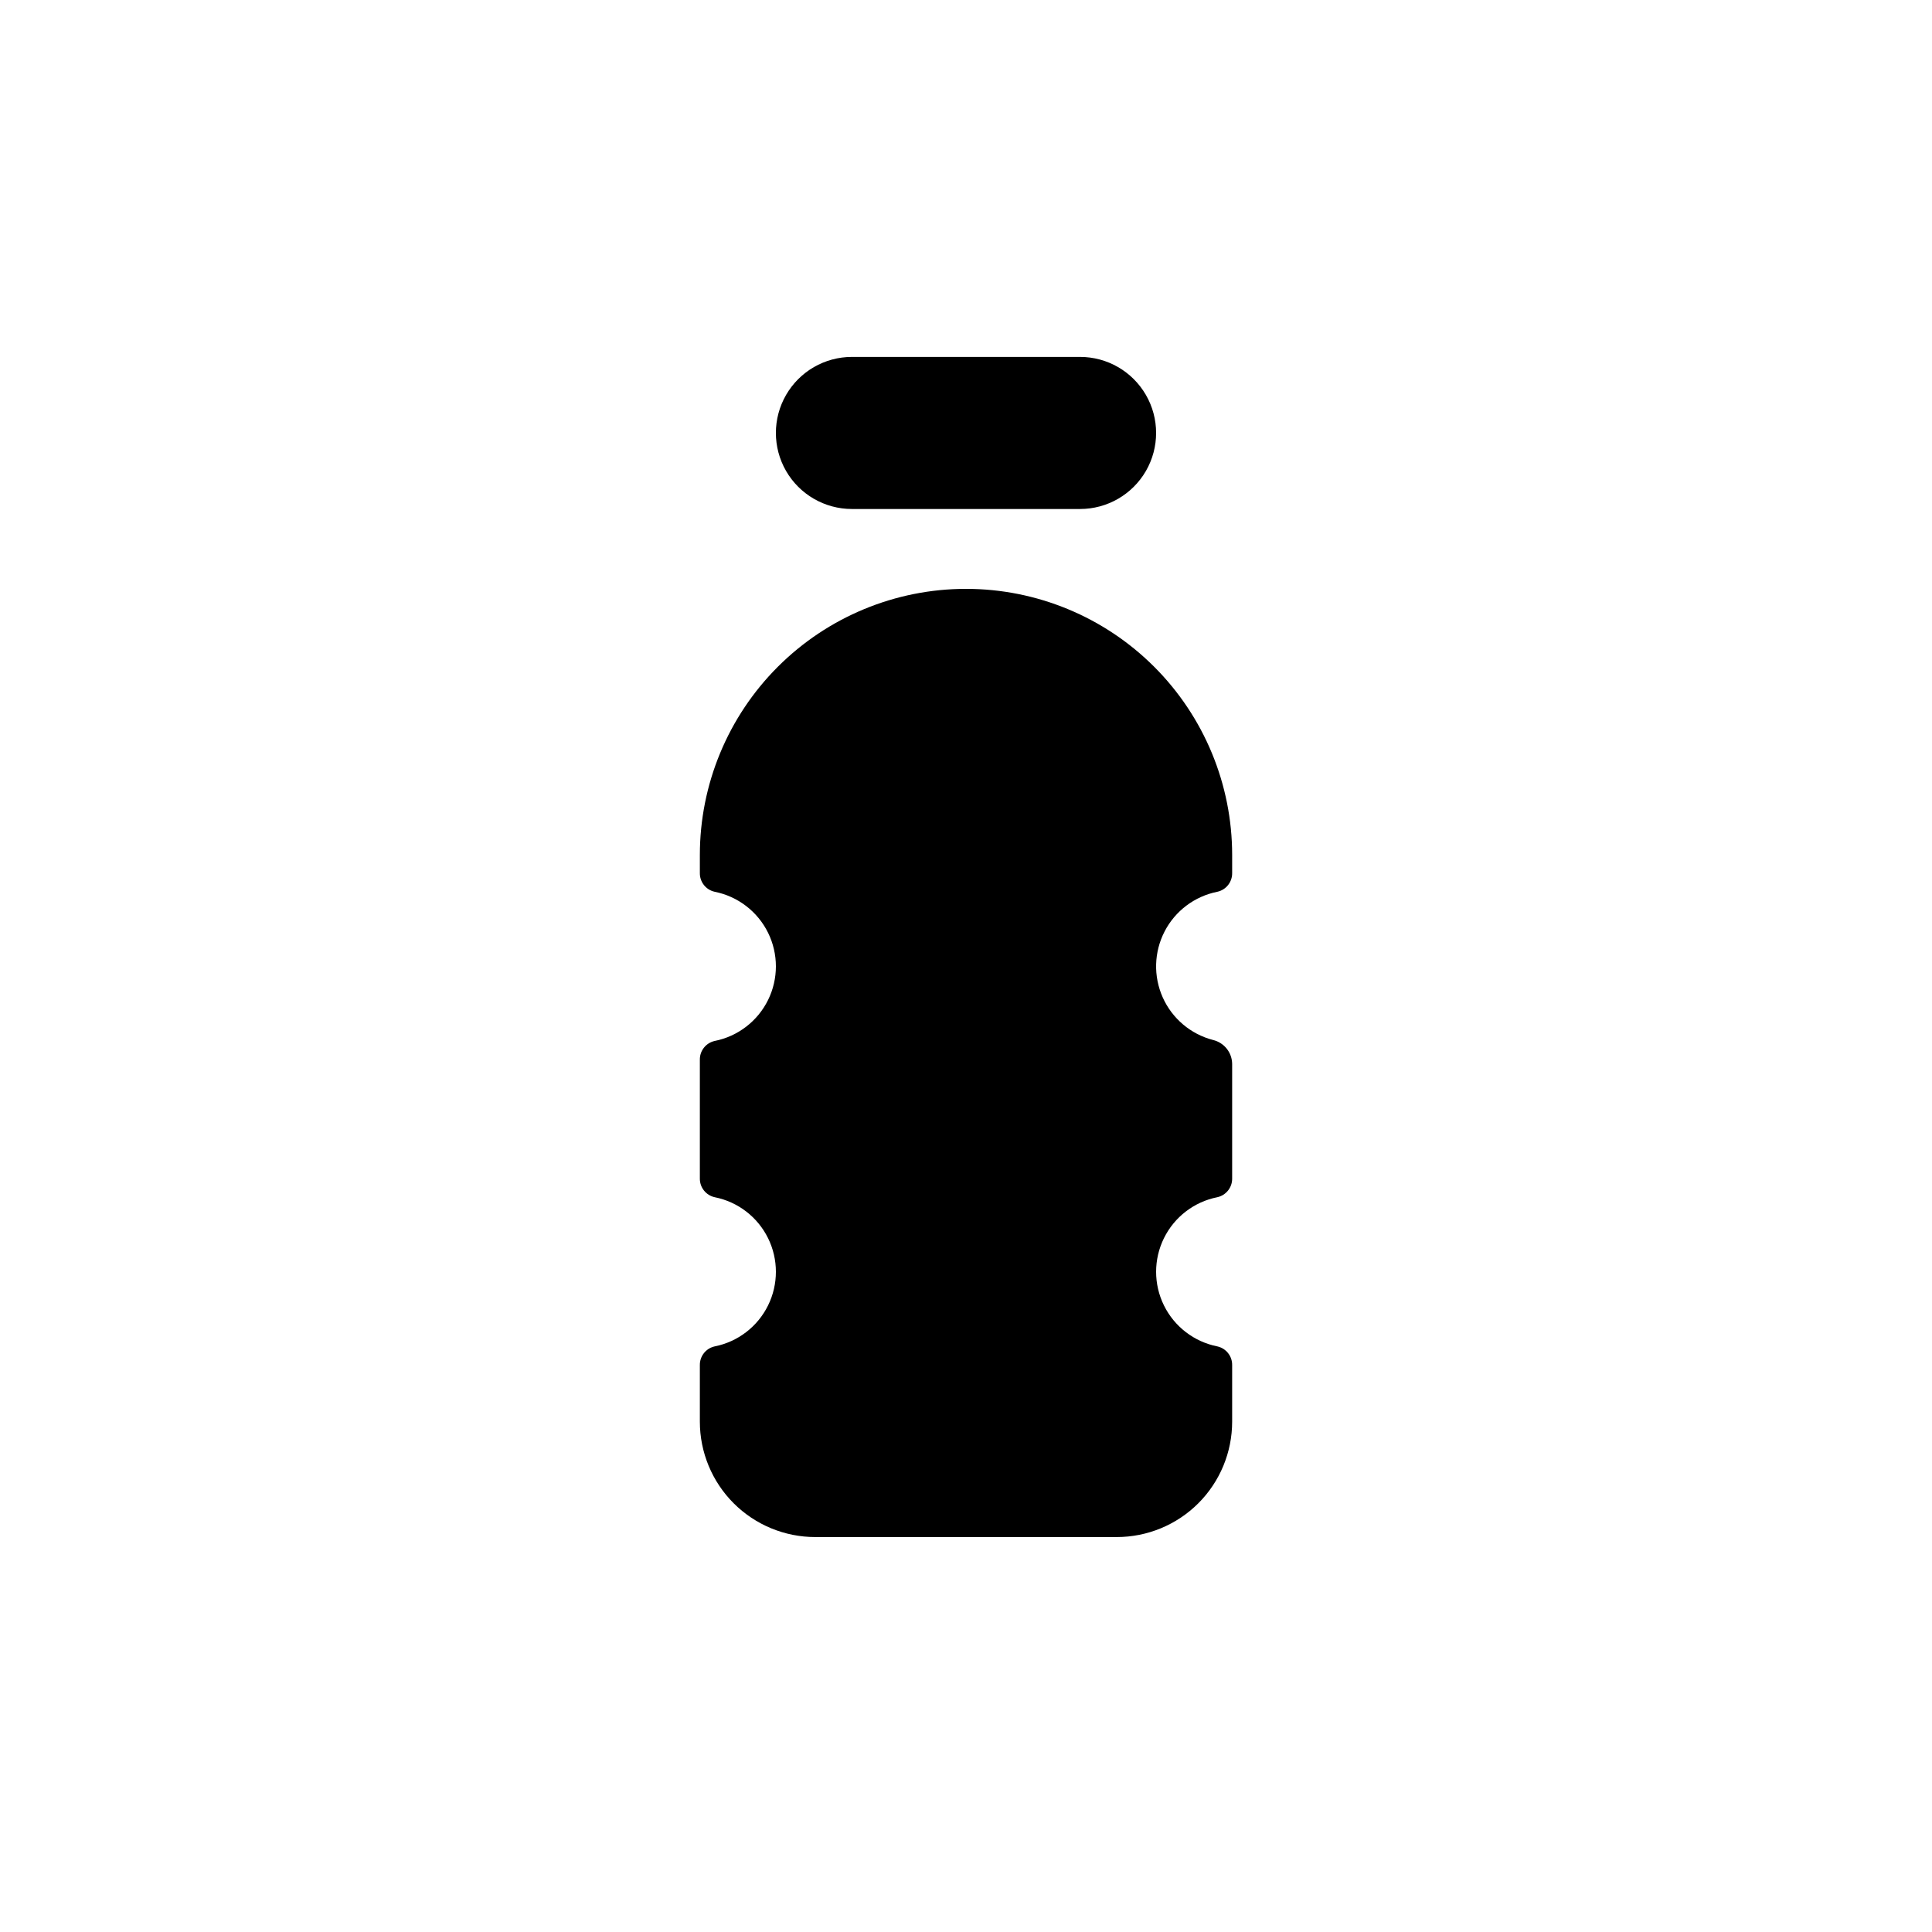
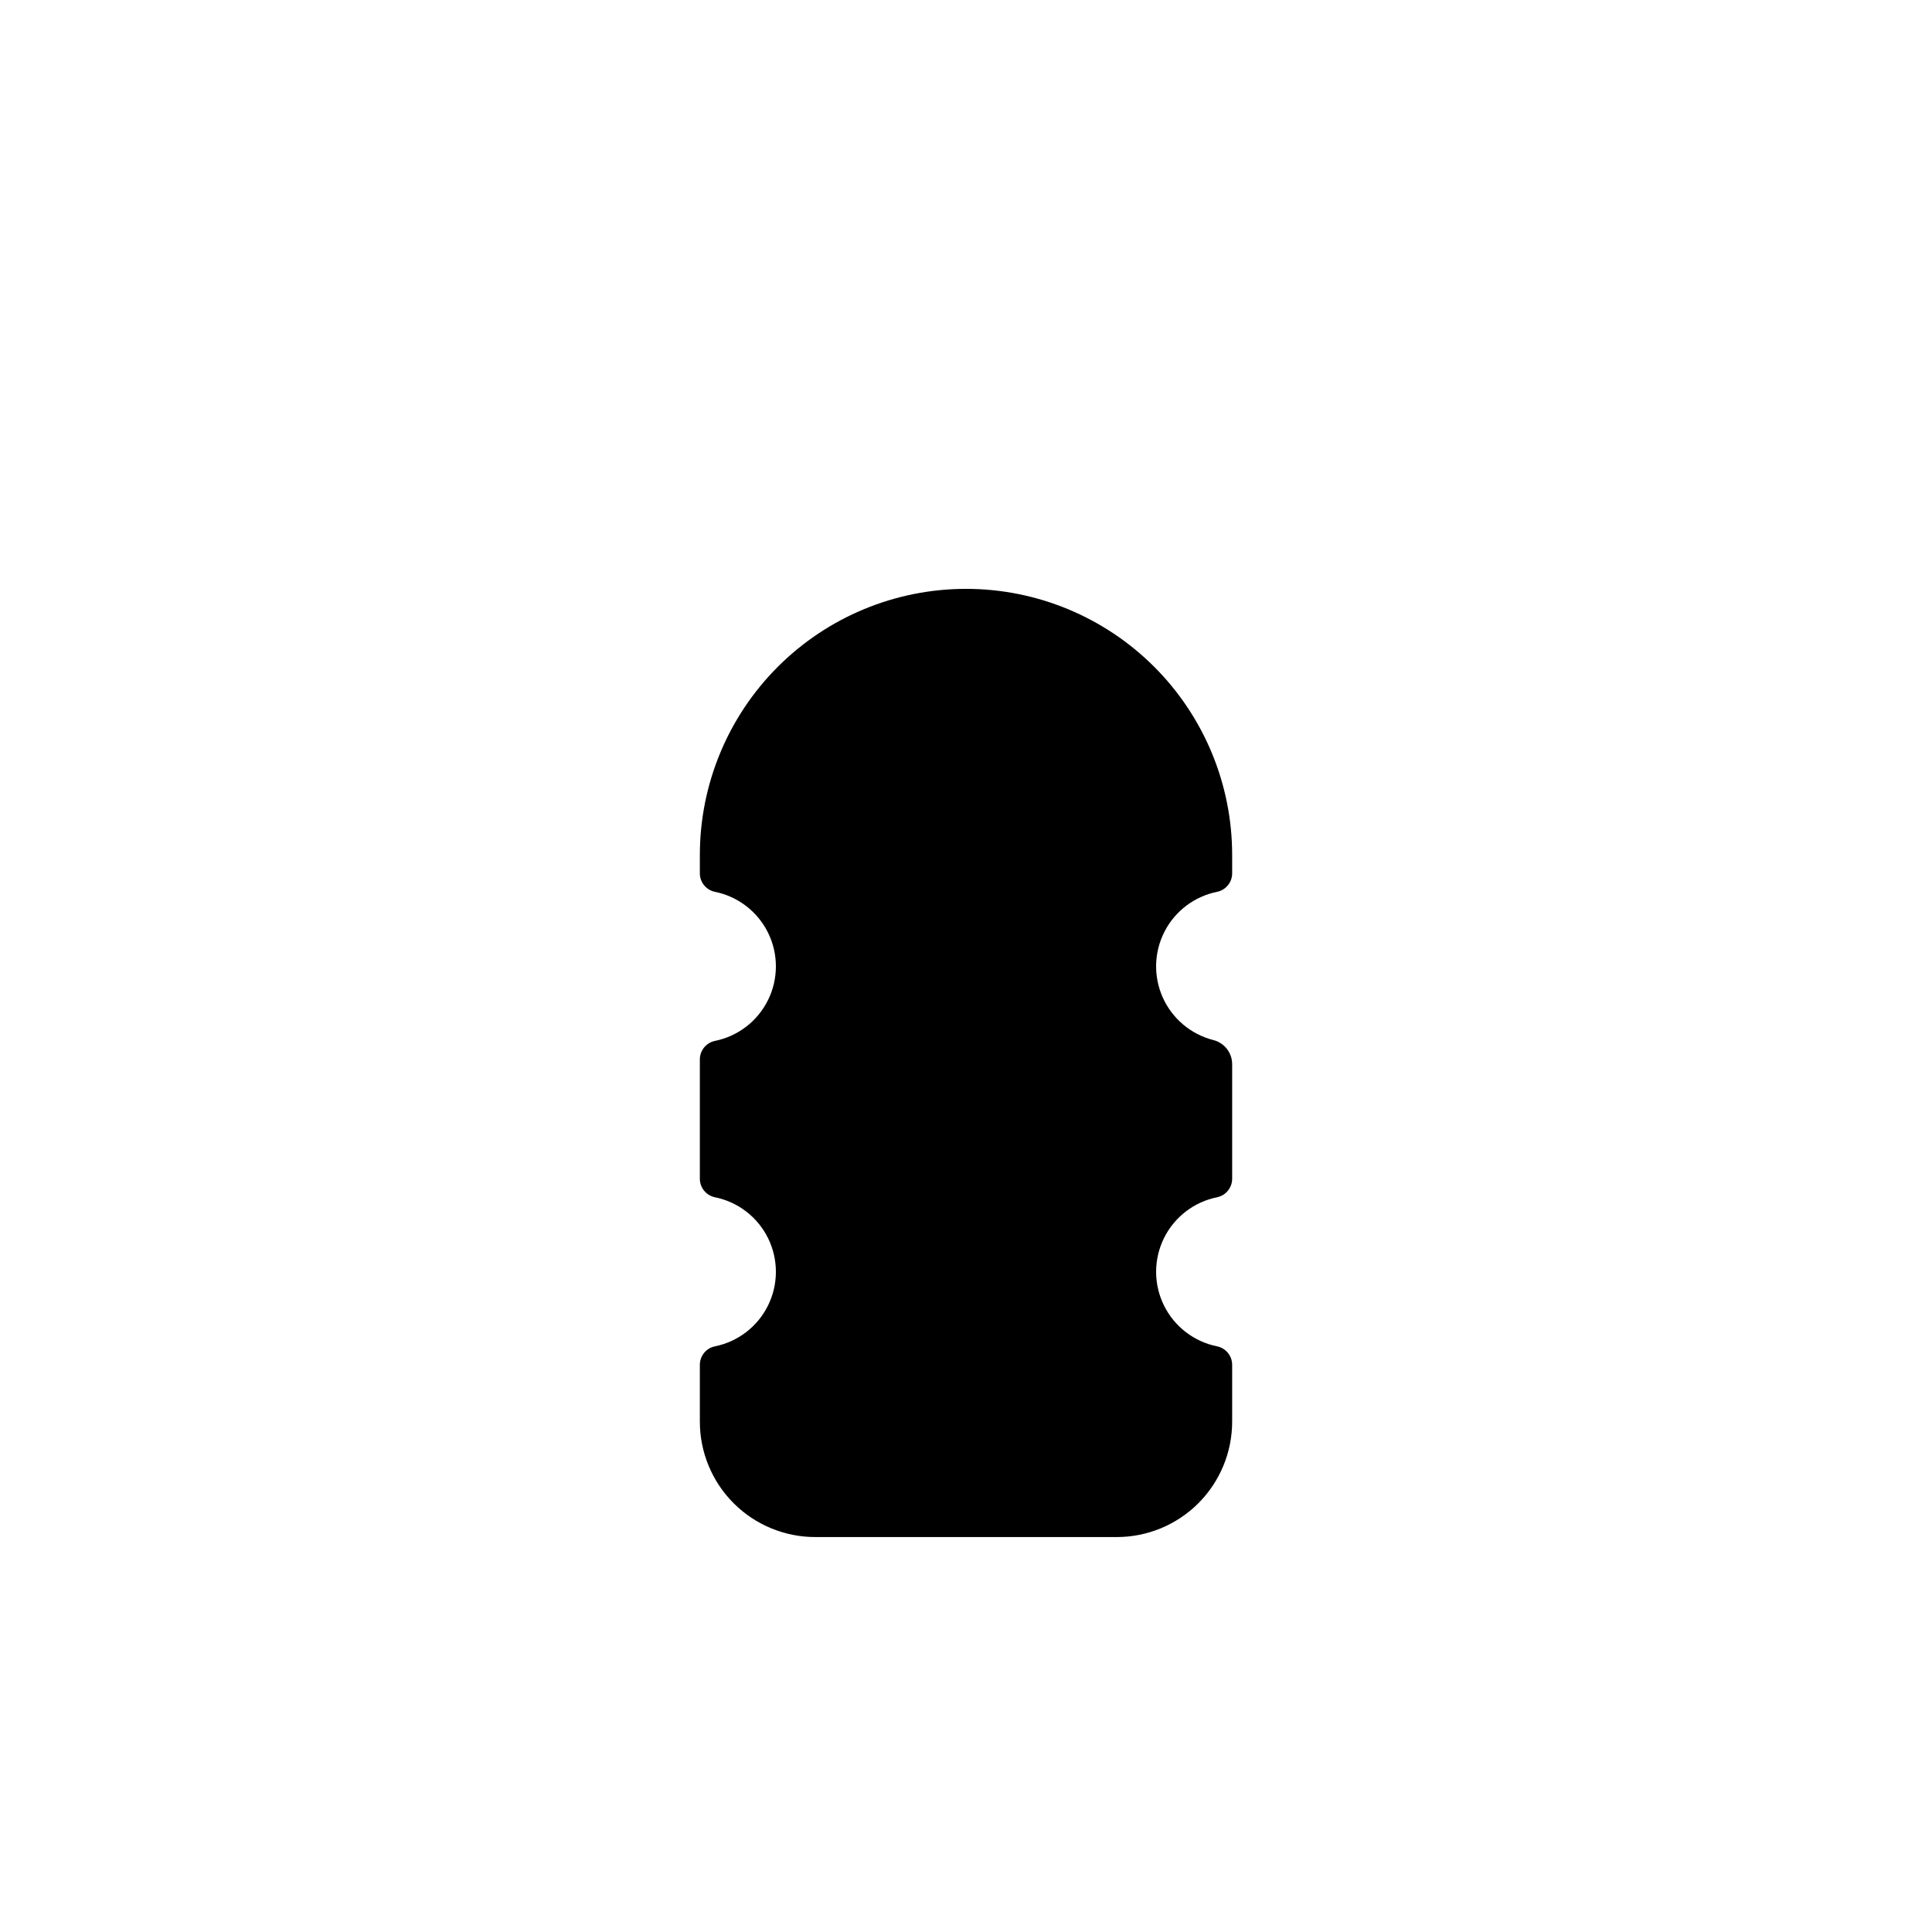
<svg xmlns="http://www.w3.org/2000/svg" fill="#000000" width="800px" height="800px" version="1.1" viewBox="144 144 512 512">
  <g>
-     <path d="m369.77 278.89h60.457c7.199 0 13.852-3.84 17.453-10.074 3.602-6.238 3.602-13.918 0-20.152-3.602-6.238-10.254-10.078-17.453-10.078h-60.457c-7.199 0-13.852 3.84-17.453 10.078-3.598 6.234-3.598 13.914 0 20.152 3.602 6.234 10.254 10.074 17.453 10.074z" />
    <path d="m466.6 380.33c2.324-0.508 3.969-2.582 3.934-4.961v-4.785c0-18.707-7.43-36.645-20.656-49.875-13.23-13.227-31.168-20.656-49.875-20.656h-0.004c-18.703 0-36.645 7.43-49.871 20.656-13.23 13.23-20.66 31.168-20.66 49.875v4.785c-0.035 2.379 1.613 4.453 3.934 4.961 6.144 1.223 11.371 5.234 14.141 10.855 2.769 5.617 2.769 12.207 0 17.824-2.769 5.621-7.996 9.633-14.141 10.855-2.324 0.512-3.969 2.586-3.934 4.965v31.484-0.004c-0.035 2.379 1.613 4.453 3.934 4.965 6.144 1.223 11.371 5.234 14.141 10.855 2.769 5.617 2.769 12.207 0 17.824-2.769 5.621-7.996 9.633-14.141 10.855-2.324 0.508-3.969 2.582-3.934 4.961v14.98c0 8.113 3.223 15.891 8.957 21.629 5.738 5.734 13.516 8.957 21.625 8.957h79.902c8.109 0 15.891-3.223 21.625-8.957 5.734-5.738 8.957-13.516 8.957-21.629v-14.98c0.035-2.379-1.609-4.453-3.934-4.961-6.144-1.223-11.371-5.234-14.141-10.855-2.769-5.617-2.769-12.207 0-17.824 2.769-5.621 7.996-9.633 14.141-10.855 2.324-0.512 3.969-2.586 3.934-4.965v-30.348c-0.027-3.023-2.106-5.641-5.043-6.348-5.938-1.535-10.852-5.691-13.355-11.289-2.5-5.598-2.32-12.031 0.496-17.48 2.812-5.445 7.953-9.316 13.969-10.516z" />
  </g>
</svg>